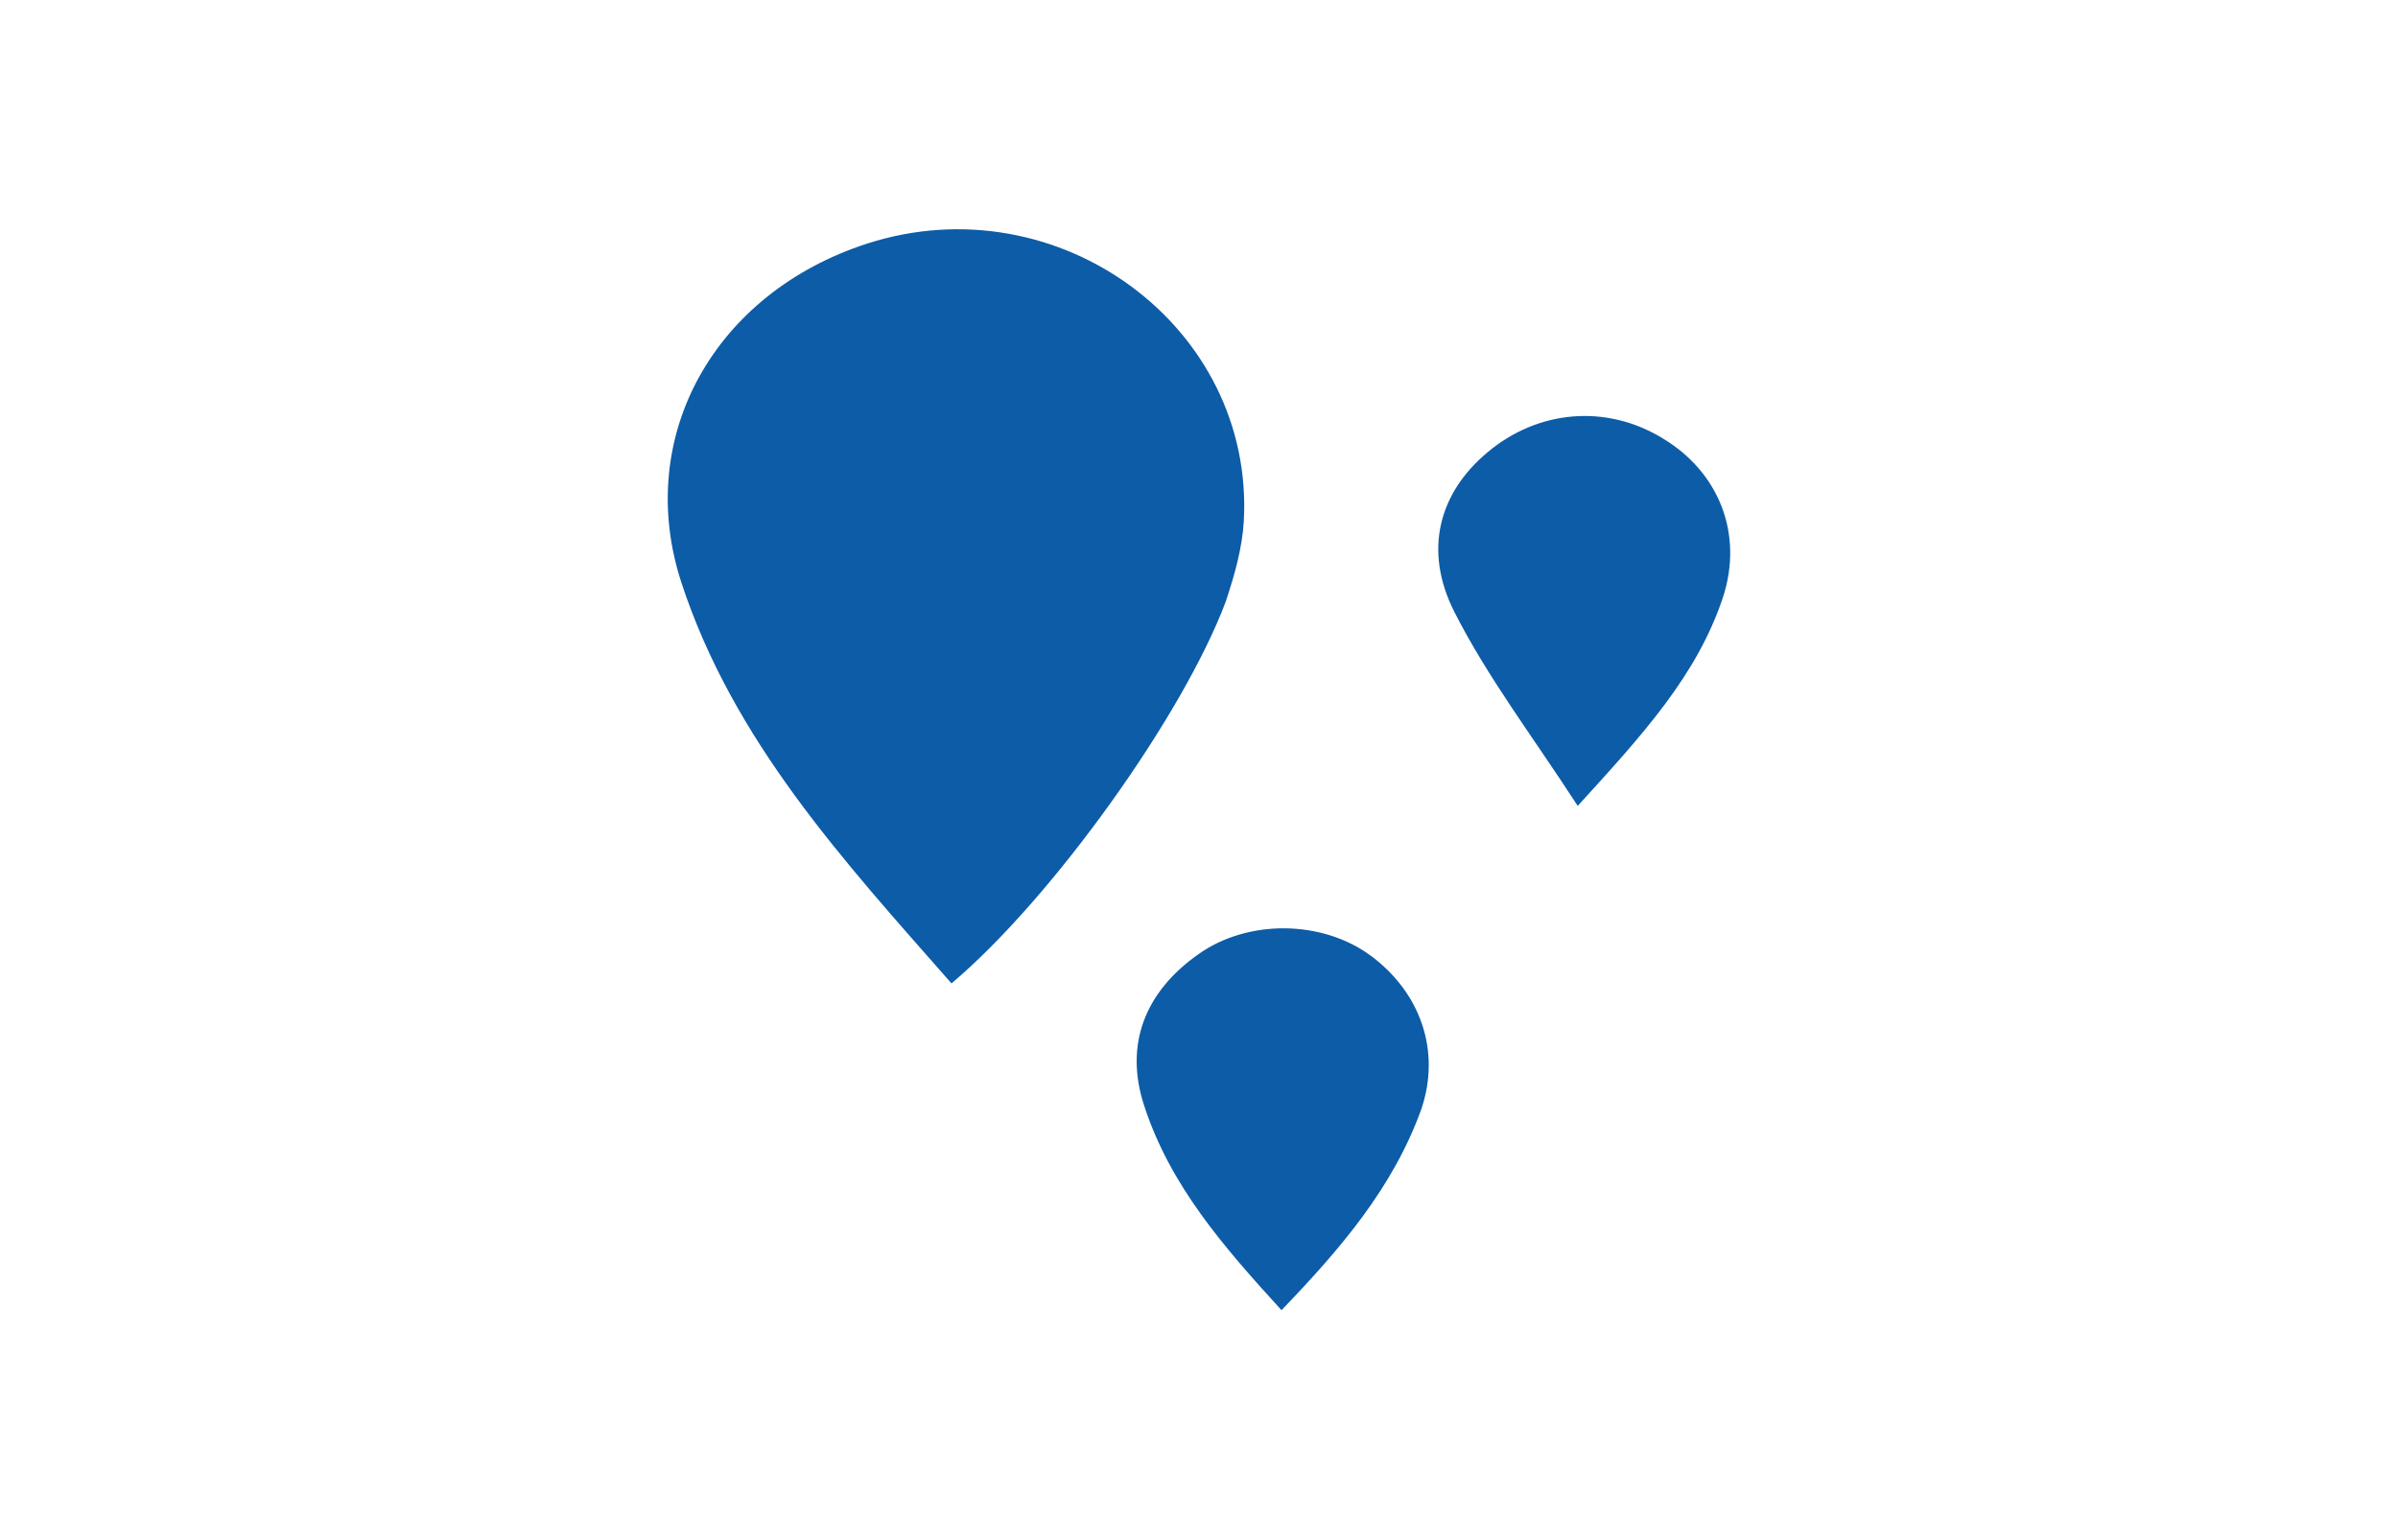
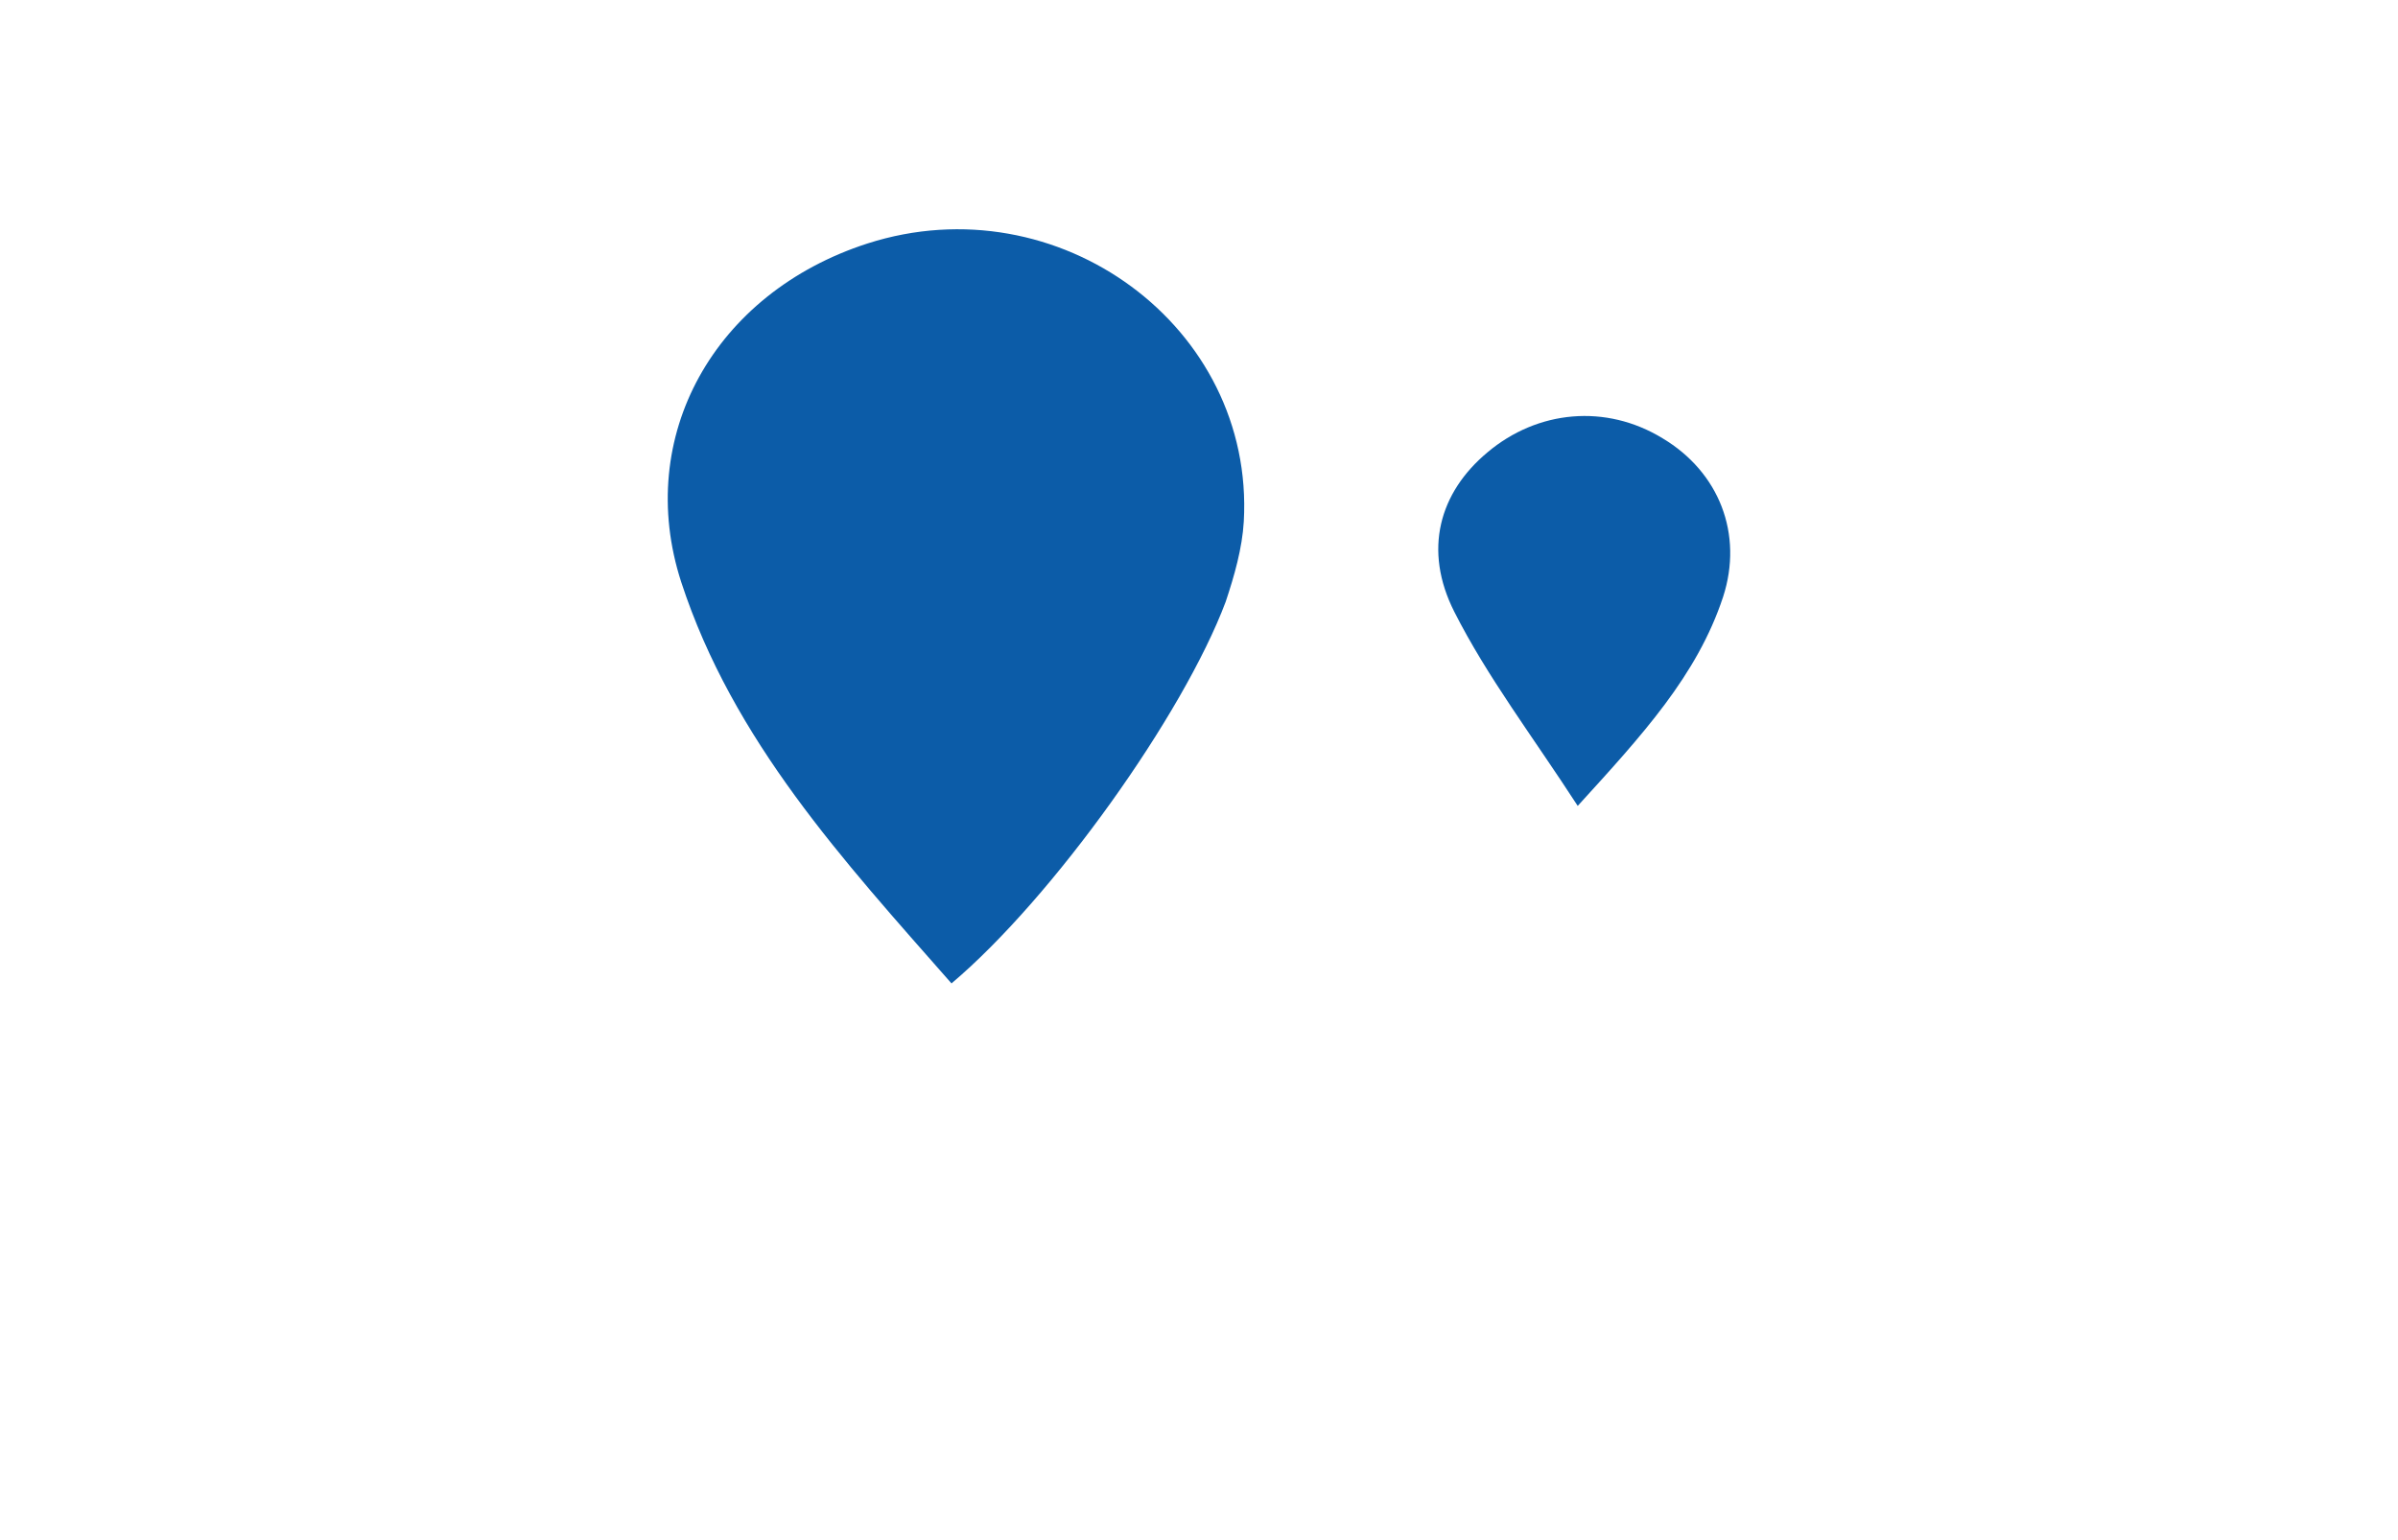
<svg xmlns="http://www.w3.org/2000/svg" version="1.1" id="Ebene_1" x="0px" y="0px" viewBox="0 0 305.2 196" style="enable-background:new 0 0 305.2 196;" xml:space="preserve">
  <style type="text/css">
	.st0{fill:#0C5CA8;}
</style>
  <g>
-     <path class="st0" d="M121.1,125.2c-13.8-15.7-27.8-30.9-34.4-51.1c-6-18.5,4.2-36.8,23.7-43.1c24.3-7.8,49.3,10.6,47.9,35.4   c-0.2,3.4-1.2,6.9-2.3,10.2C150.6,91,134,114.3,121.1,125.2z" />
-     <path class="st0" d="M163.1,166.8c-7.4-8.1-14.2-15.9-17.5-26.1c-2.5-7.7,0.1-14.4,6.9-19.2c6.3-4.5,15.8-4.4,22,0.2   c6.3,4.7,8.9,12.1,6.4,19.5C177.3,151.2,170.6,159,163.1,166.8z" />
+     <path class="st0" d="M121.1,125.2c-13.8-15.7-27.8-30.9-34.4-51.1c-6-18.5,4.2-36.8,23.7-43.1c24.3-7.8,49.3,10.6,47.9,35.4   c-0.2,3.4-1.2,6.9-2.3,10.2C150.6,91,134,114.3,121.1,125.2" />
    <path class="st0" d="M200.8,102.6c-5.7-8.8-11.5-16.4-15.7-24.7c-4-7.9-1.9-15.2,4.2-20.3c6.4-5.4,15.1-6.2,22.3-1.8   c7.2,4.3,10.3,12.2,7.7,20.2C216,86,209,93.6,200.8,102.6z" />
  </g>
</svg>